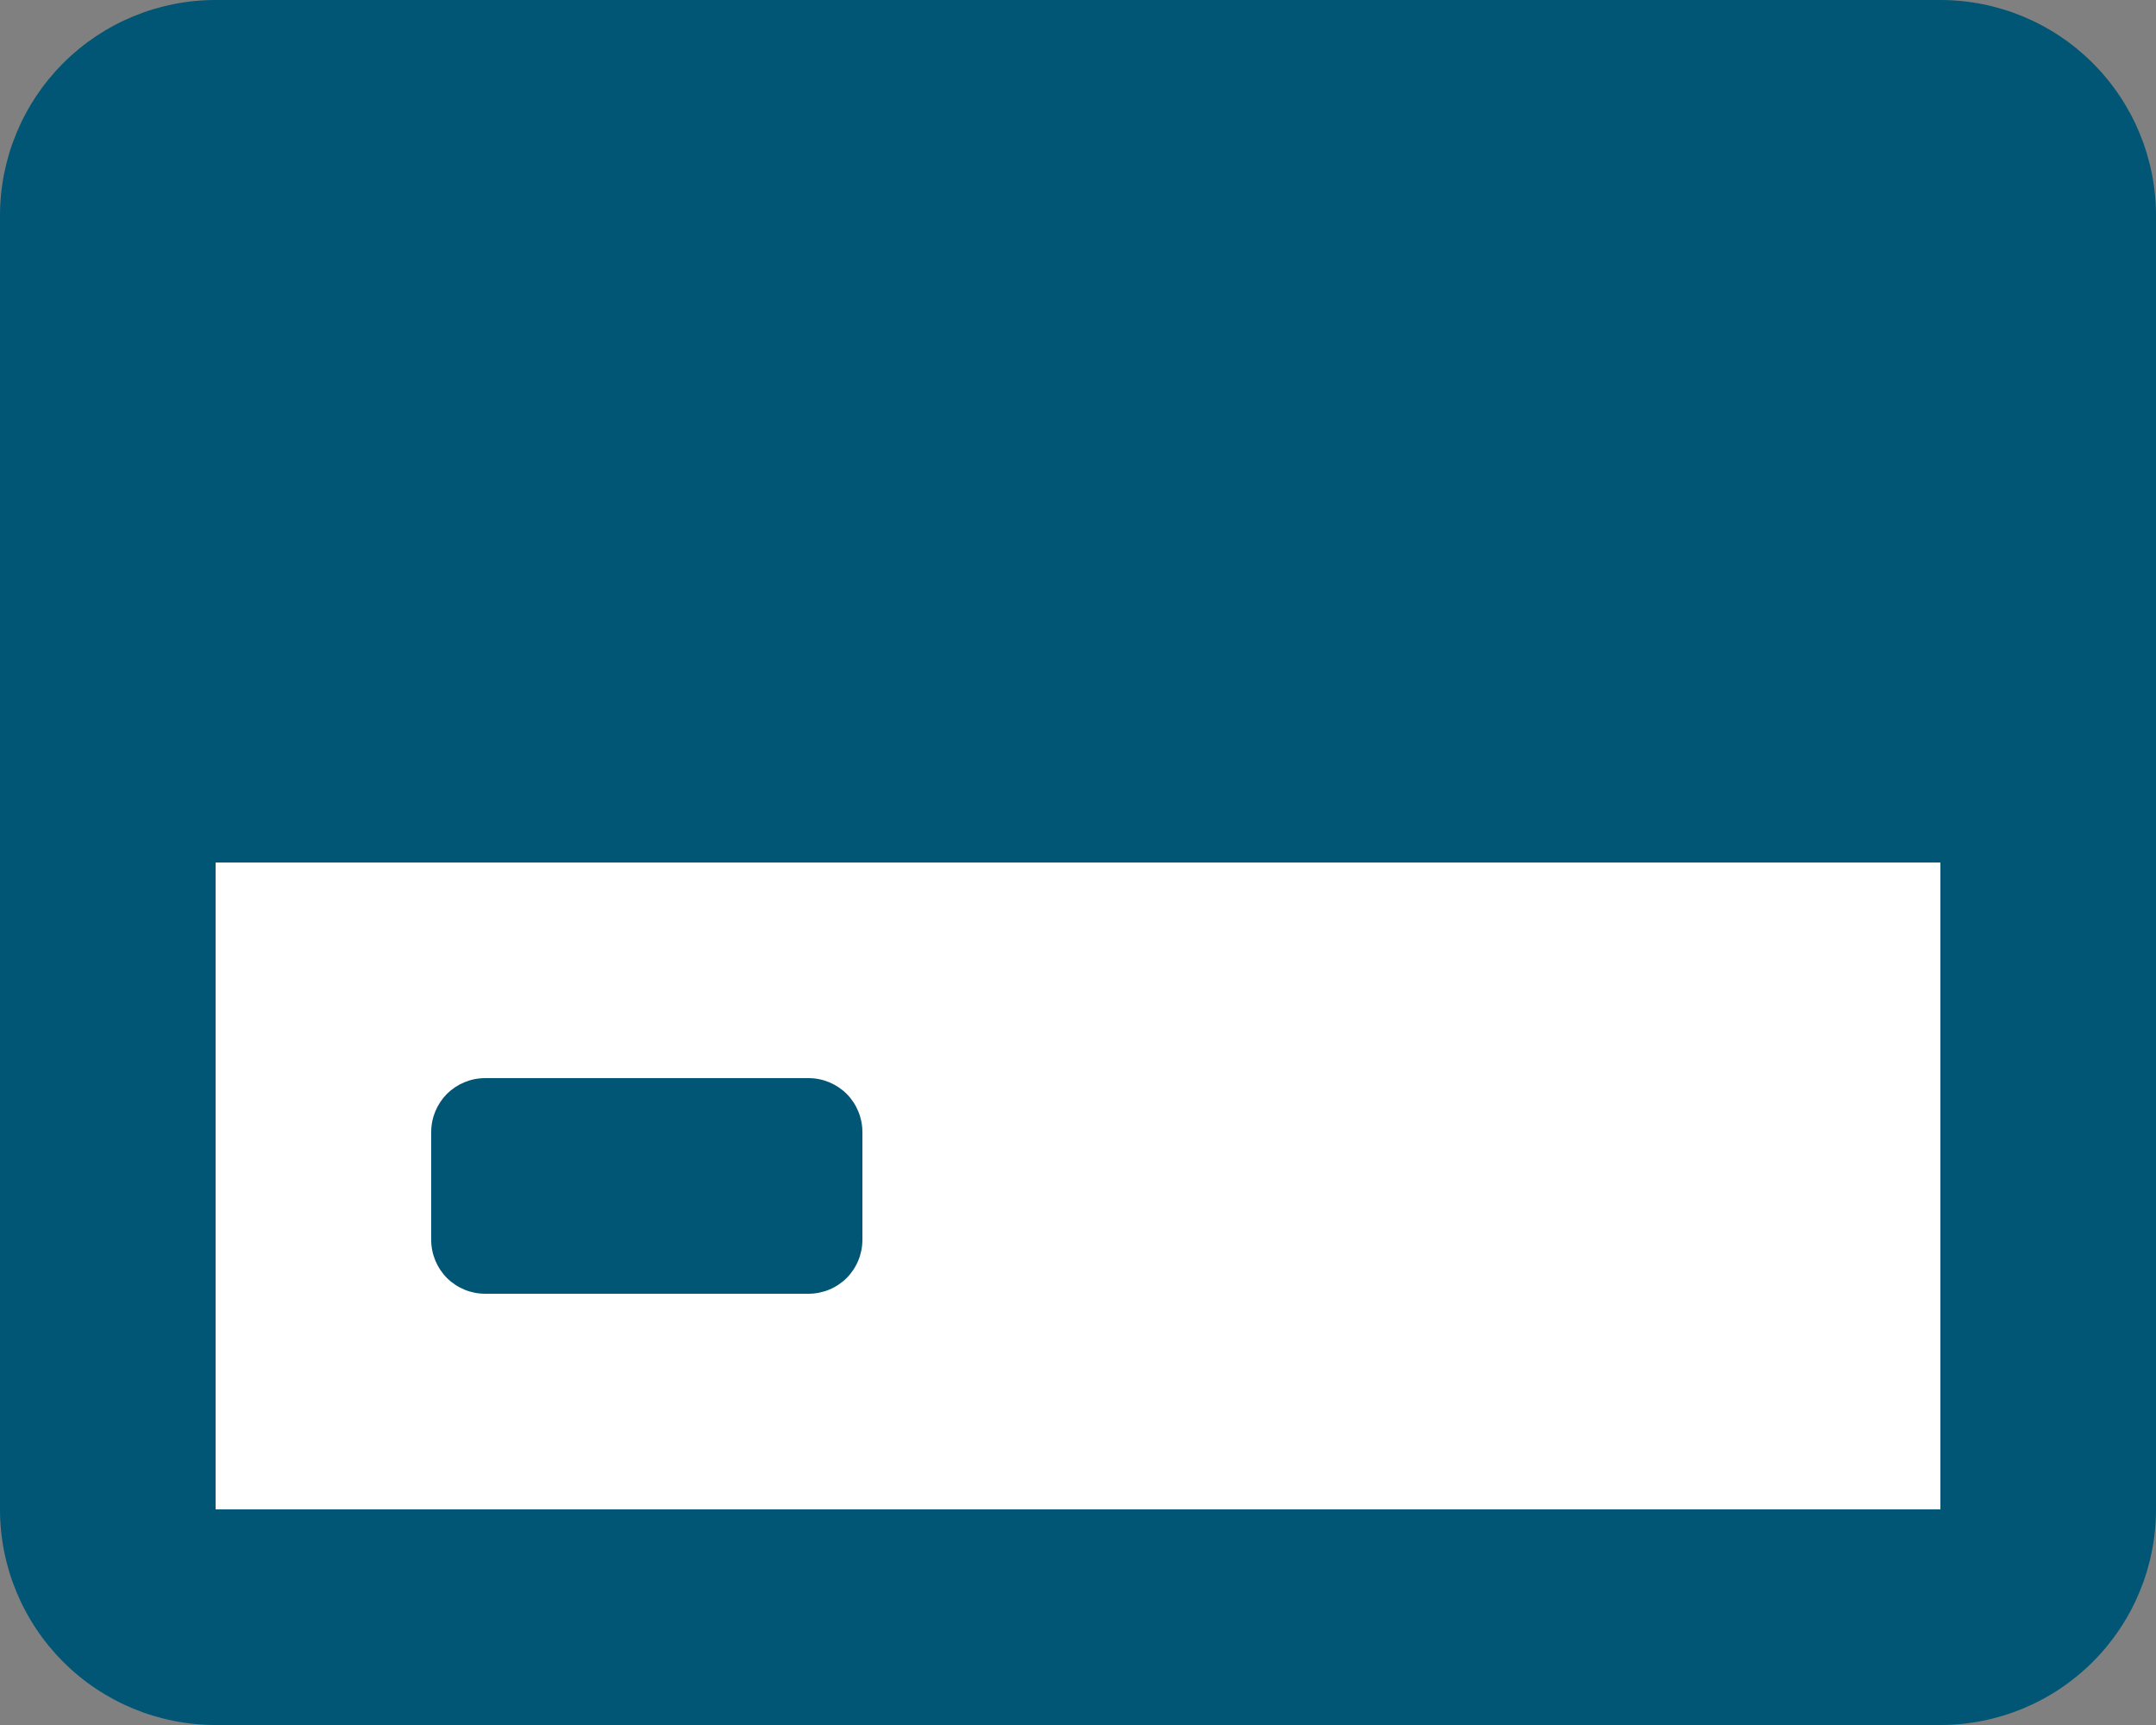
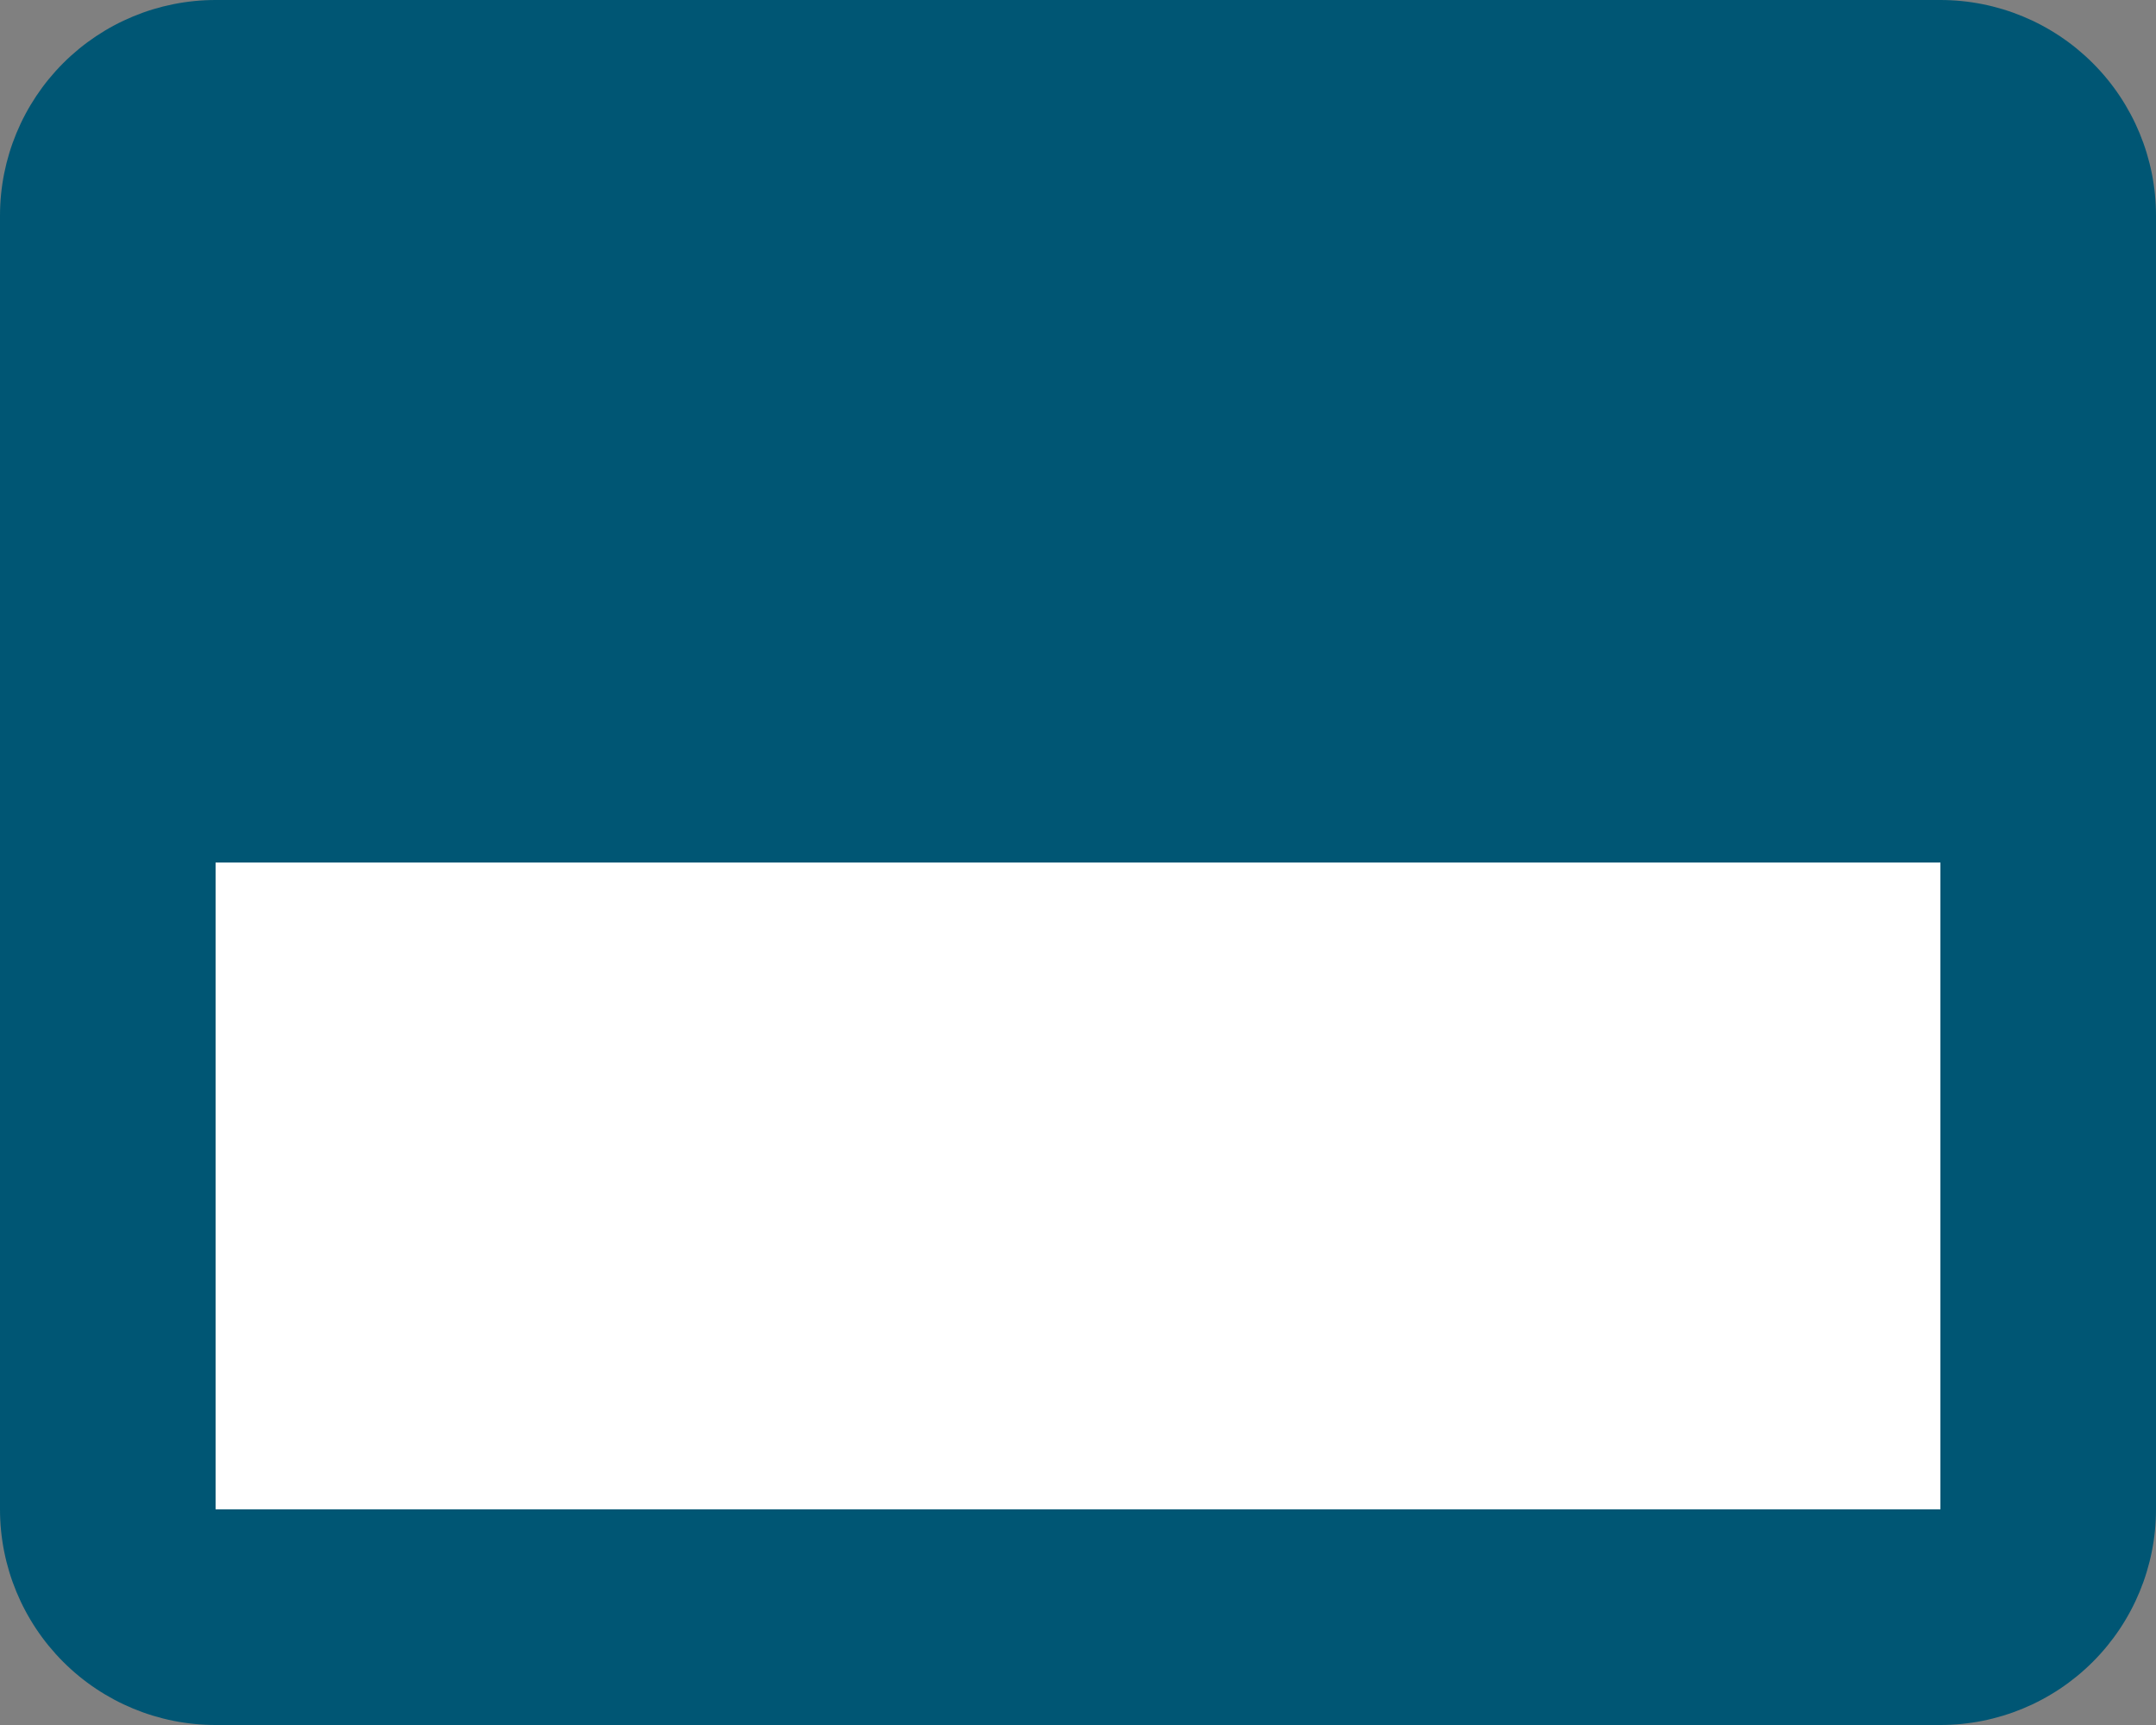
<svg xmlns="http://www.w3.org/2000/svg" width="20" height="16" viewBox="0 0 20 16" fill="none">
  <rect x="0" y="0" width="20" height="16" fill="#808080" stroke="none" />
  <path d="M18 0H2C1.47 0 0.961 0.211 0.586 0.586C0.211 0.961 0 1.47 0 2L0 14C0 14.53 0.211 15.039 0.586 15.414C0.961 15.789 1.47 16 2 16H18C18.53 16 19.039 15.789 19.414 15.414C19.789 15.039 20 14.53 20 14V2C20 1.47 19.789 0.961 19.414 0.586C19.039 0.211 18.53 0 18 0V0Z" fill="#005674" />
  <path d="M18 2V5H2V2H18Z" fill="#005674" />
  <path d="M2 14V8H18V14H2Z" fill="white" />
-   <path d="M7.5 10H4.5C4.367 10 4.24 10.053 4.146 10.146C4.053 10.24 4 10.367 4 10.5V11.5C4 11.633 4.053 11.76 4.146 11.854C4.24 11.947 4.367 12 4.5 12H7.5C7.633 12 7.76 11.947 7.854 11.854C7.947 11.76 8 11.633 8 11.5V10.5C8 10.367 7.947 10.24 7.854 10.146C7.76 10.053 7.633 10 7.5 10V10Z" fill="#005674" />
</svg>